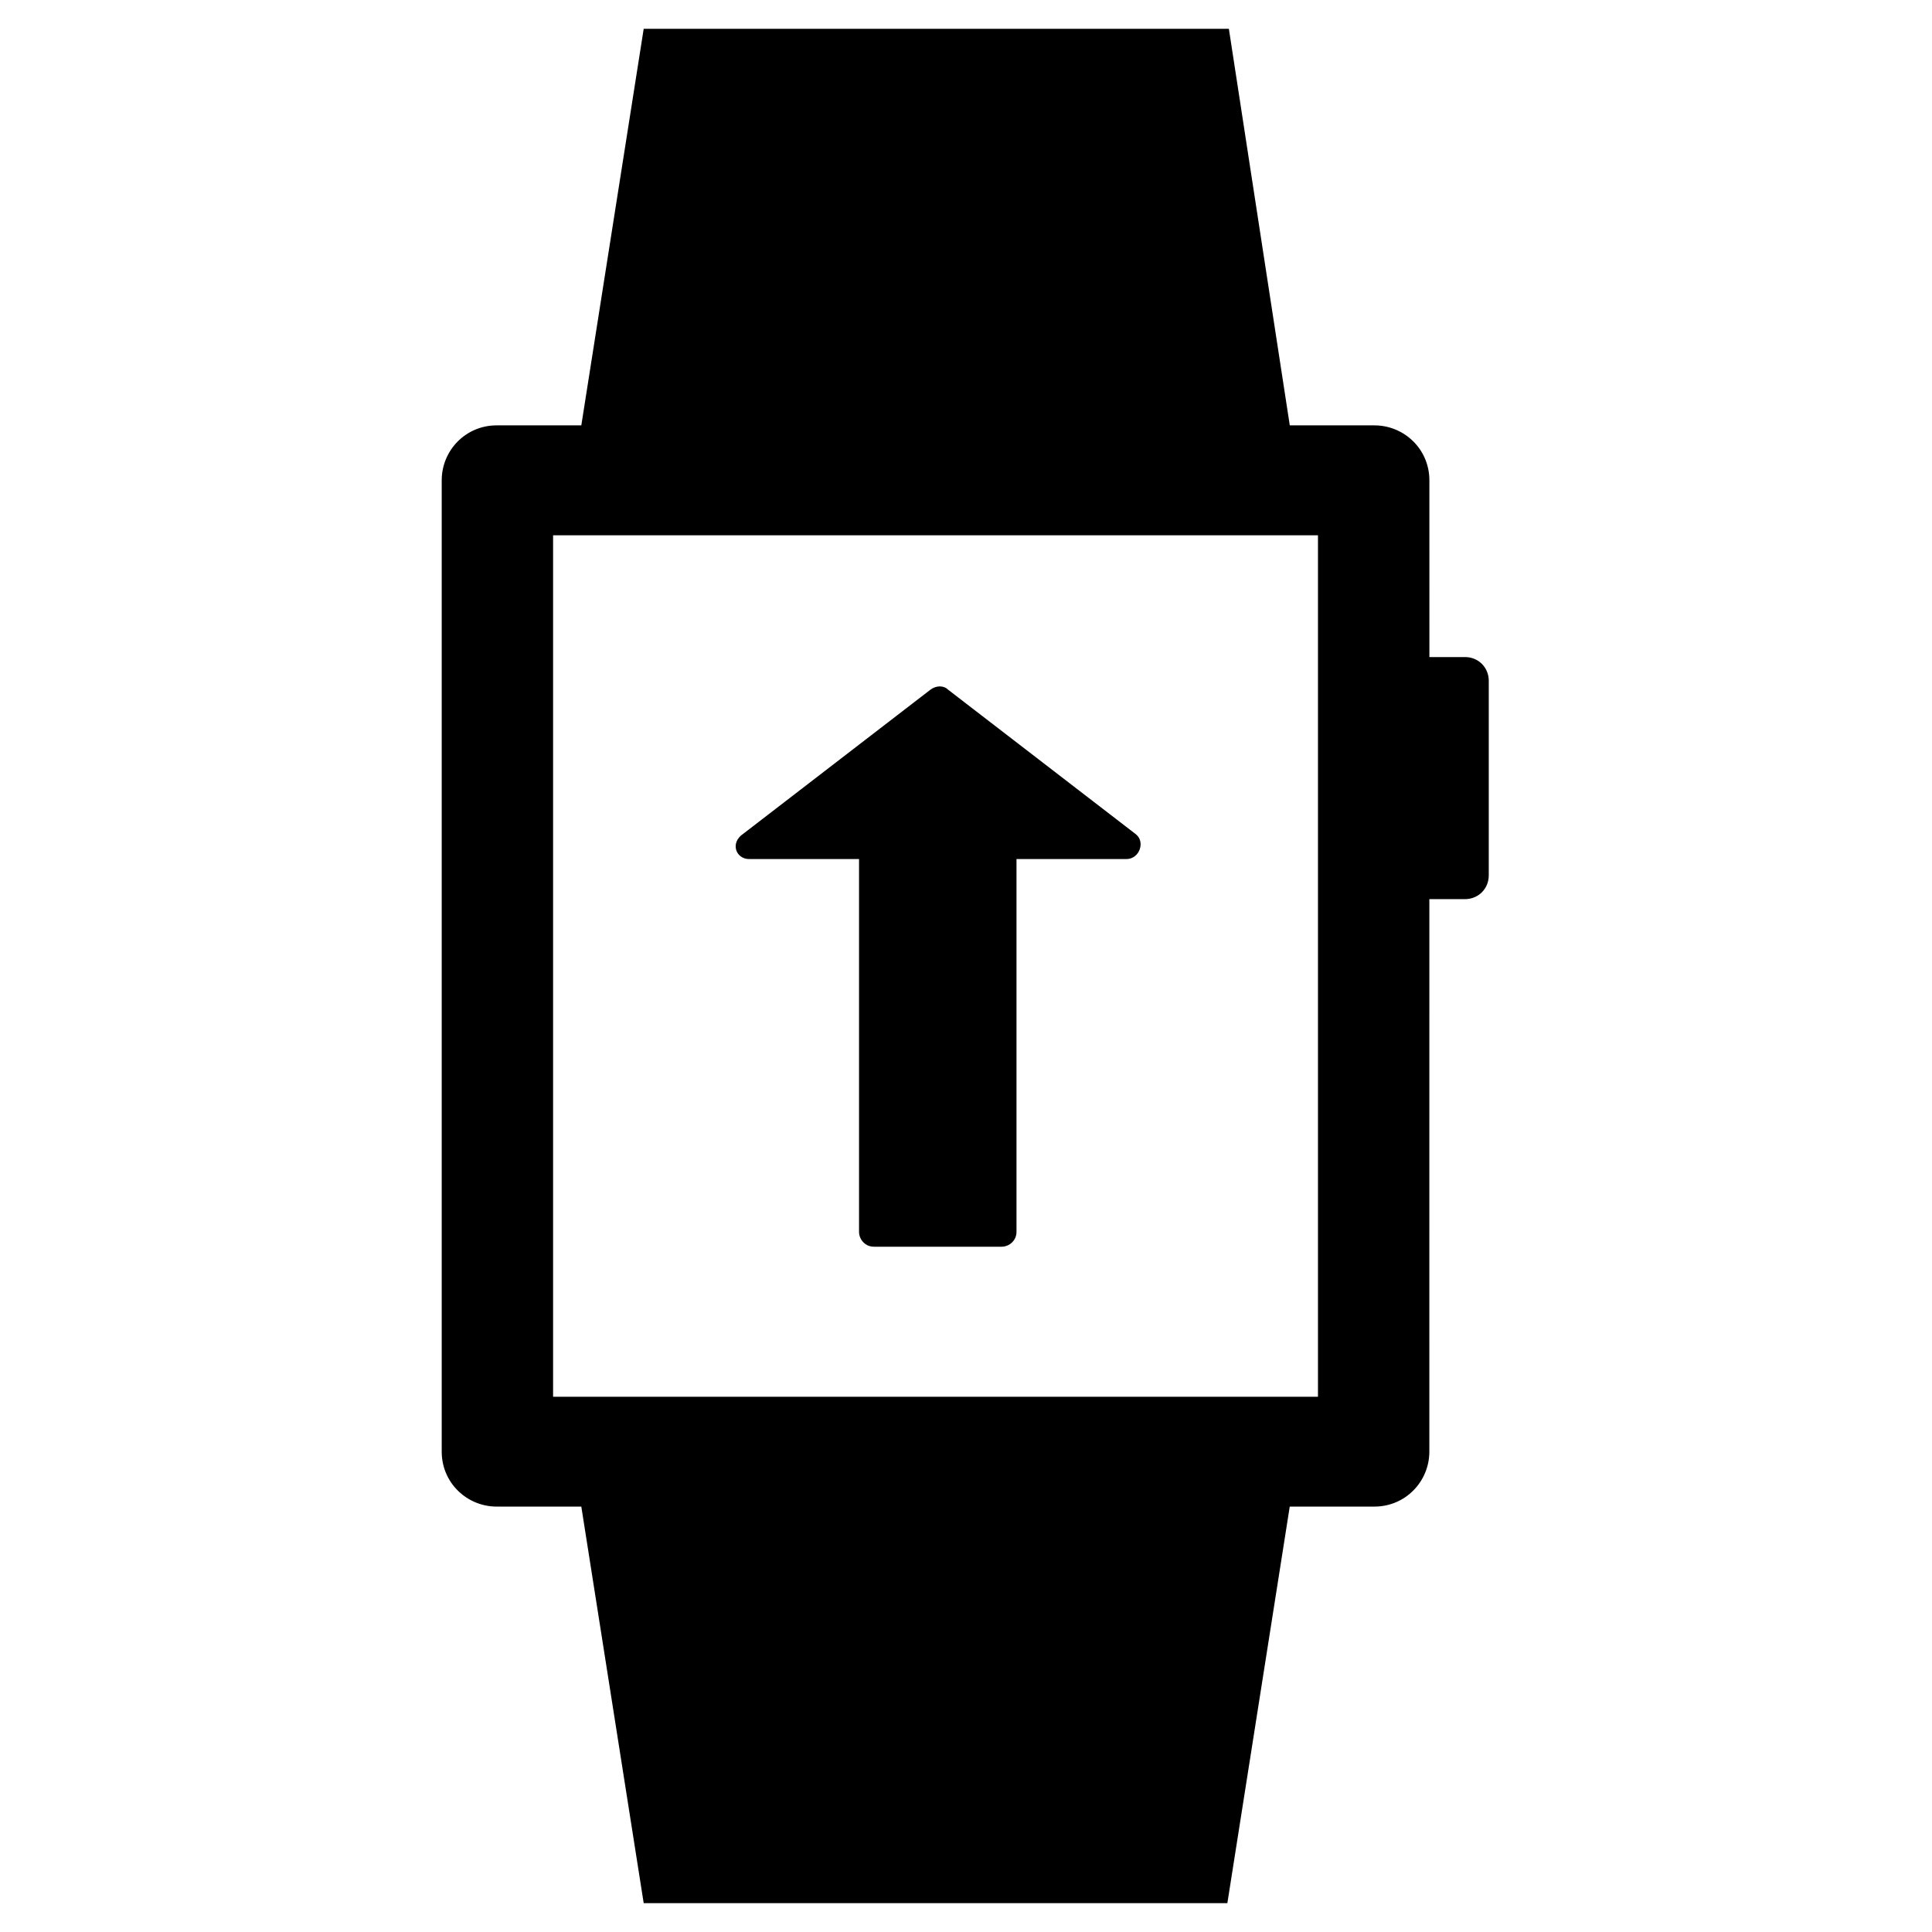
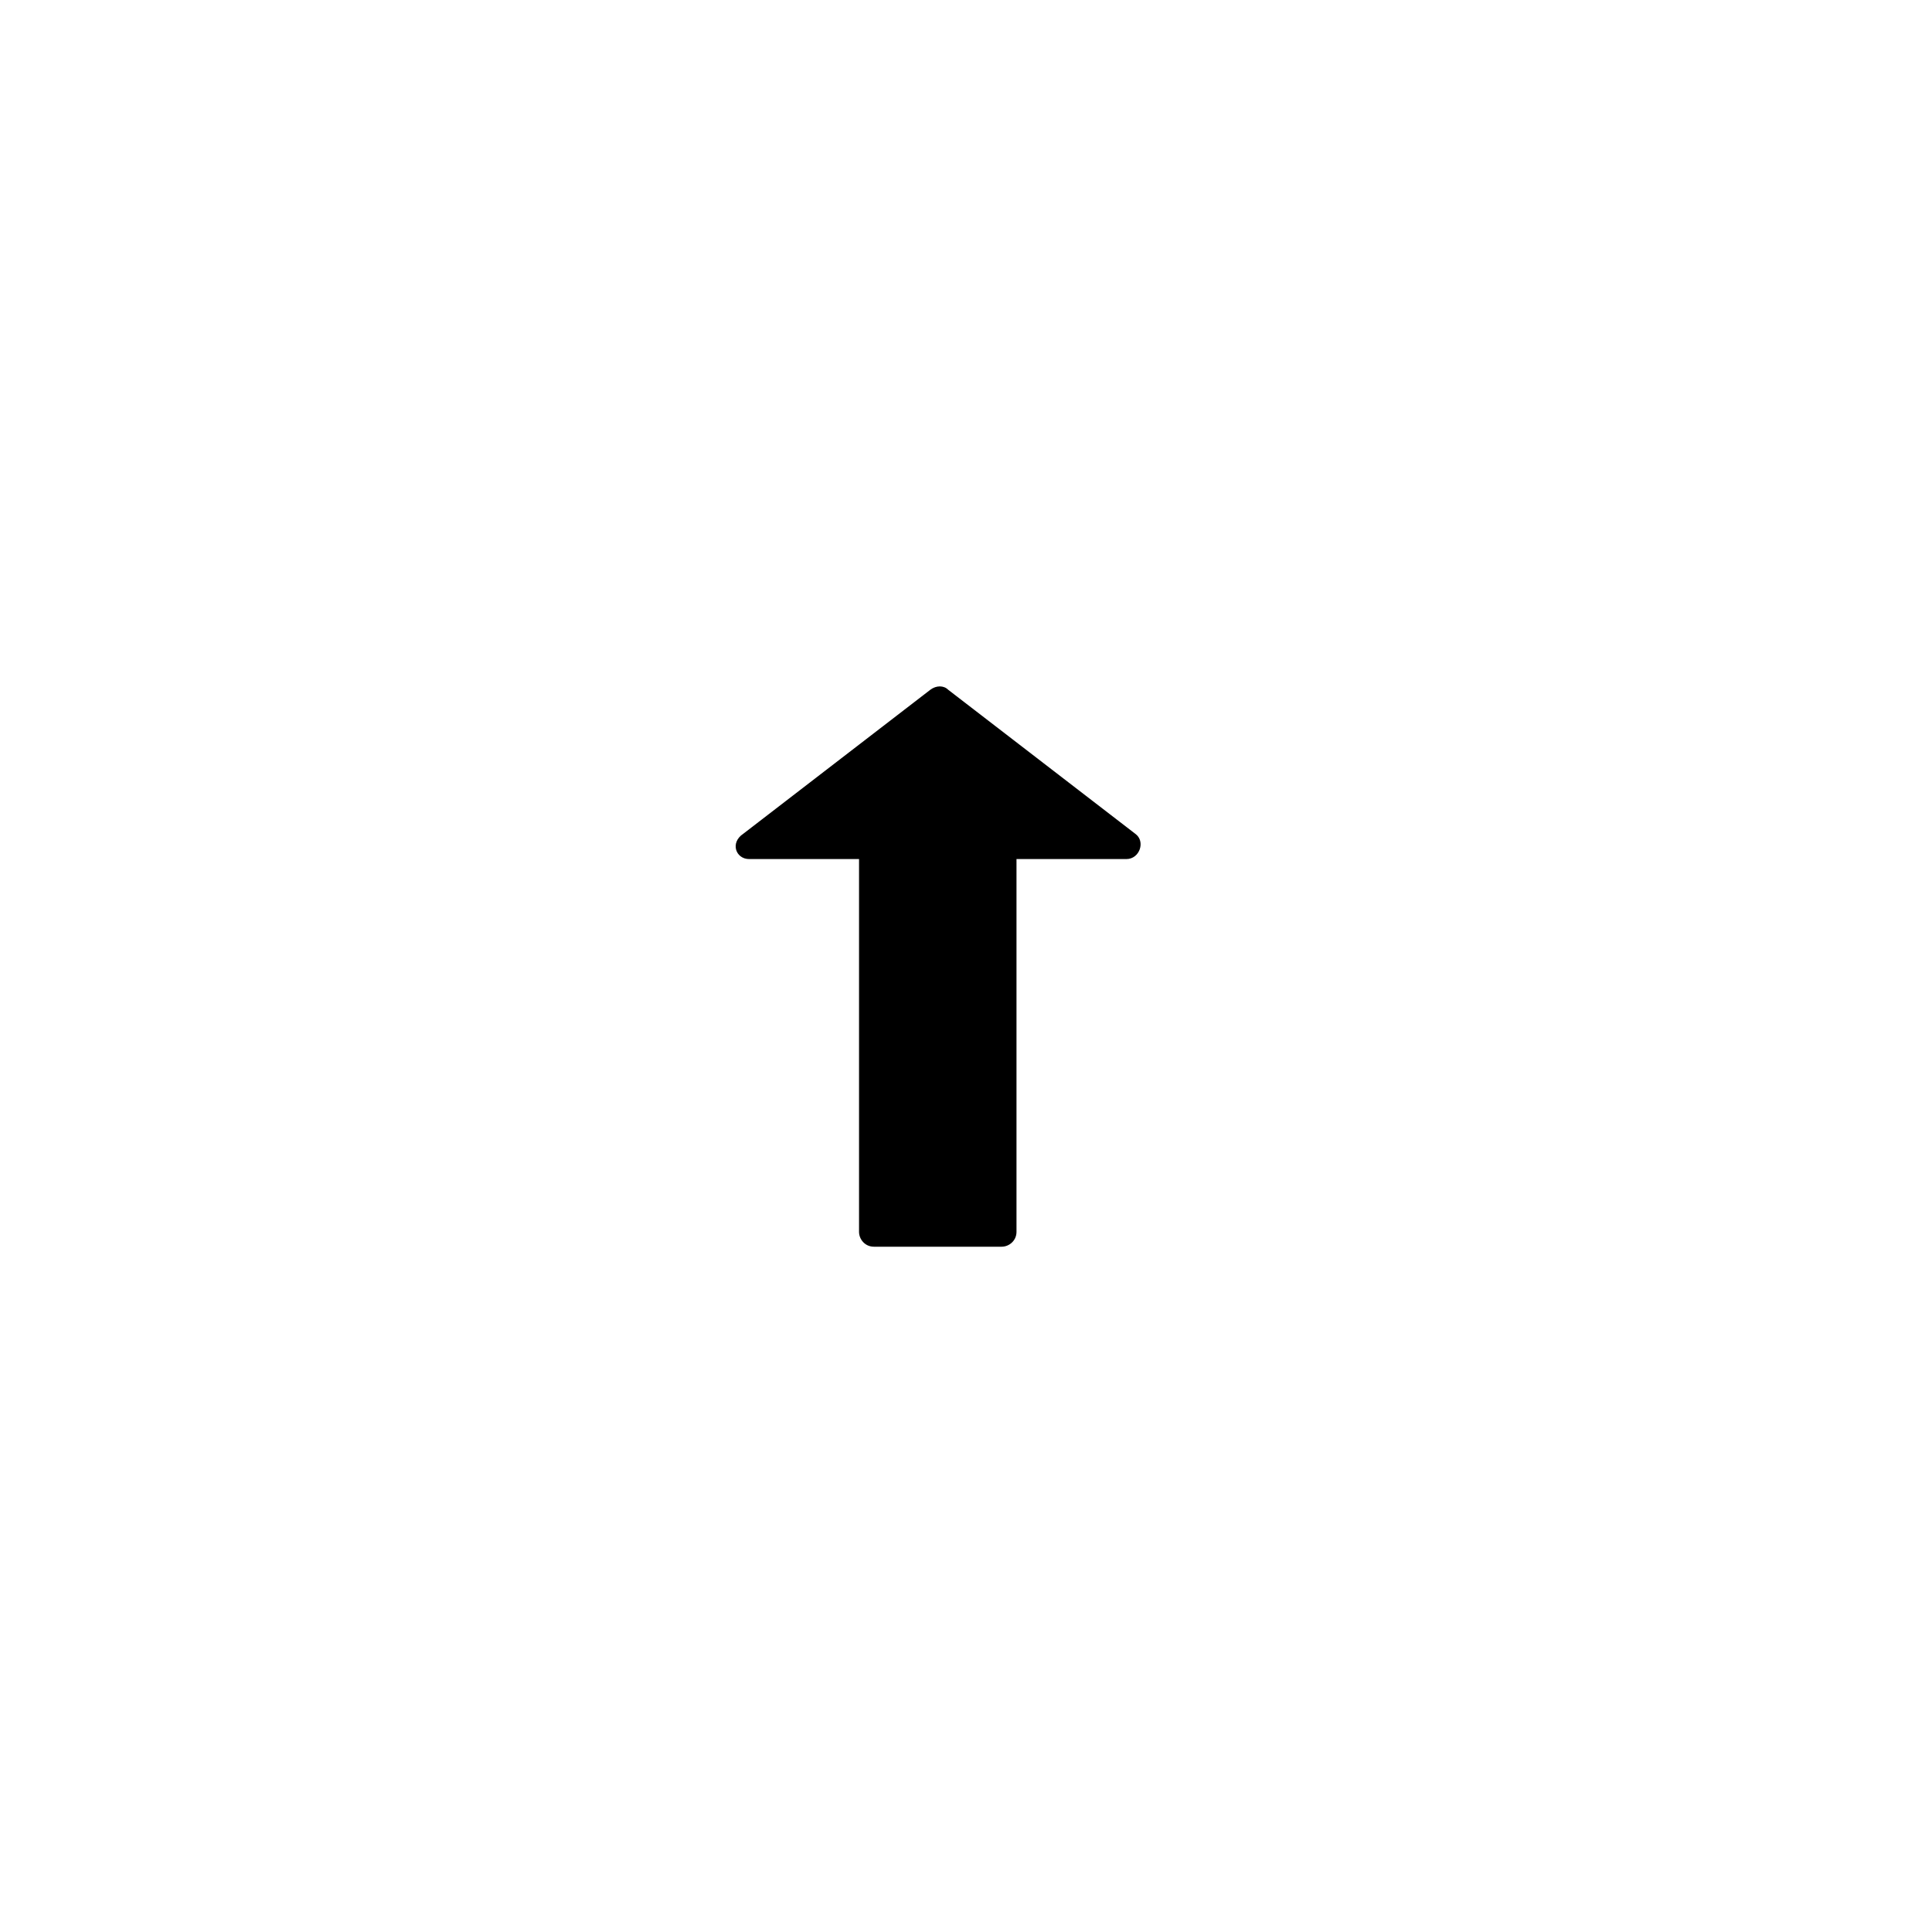
<svg xmlns="http://www.w3.org/2000/svg" fill="#000000" width="800px" height="800px" version="1.1" viewBox="144 144 512 512">
  <g>
-     <path d="m532.25 318.13h-9.445l-0.004-46.84c0-8.266-6.691-14.562-14.562-14.562h-22.434l-16.141-105.09h-155.08l-16.531 105.09h-22.434c-8.266 0-14.562 6.691-14.562 14.562v257.41c0 8.266 6.691 14.562 14.562 14.562h22.434l16.531 105.09h154.68l16.531-105.09h22.434c8.266 0 14.562-6.691 14.562-14.562l0.004-146.42h9.445c3.543 0 6.297-2.754 6.297-6.297l0.004-51.562c0-3.543-2.758-6.297-6.297-6.297zm-38.574 196.02h-203.1v-228.29h202.7v228.29z" />
    <path d="m342.53 371.66h29.125v98.793c0 1.969 1.574 3.938 3.938 3.938h33.852c1.969 0 3.938-1.574 3.938-3.938v-98.793h29.125c3.543 0 5.117-4.723 2.363-6.691l-49.594-38.18c-1.18-1.18-3.148-1.18-4.723 0l-49.594 38.18c-3.547 2.359-1.969 6.691 1.57 6.691z" />
  </g>
</svg>